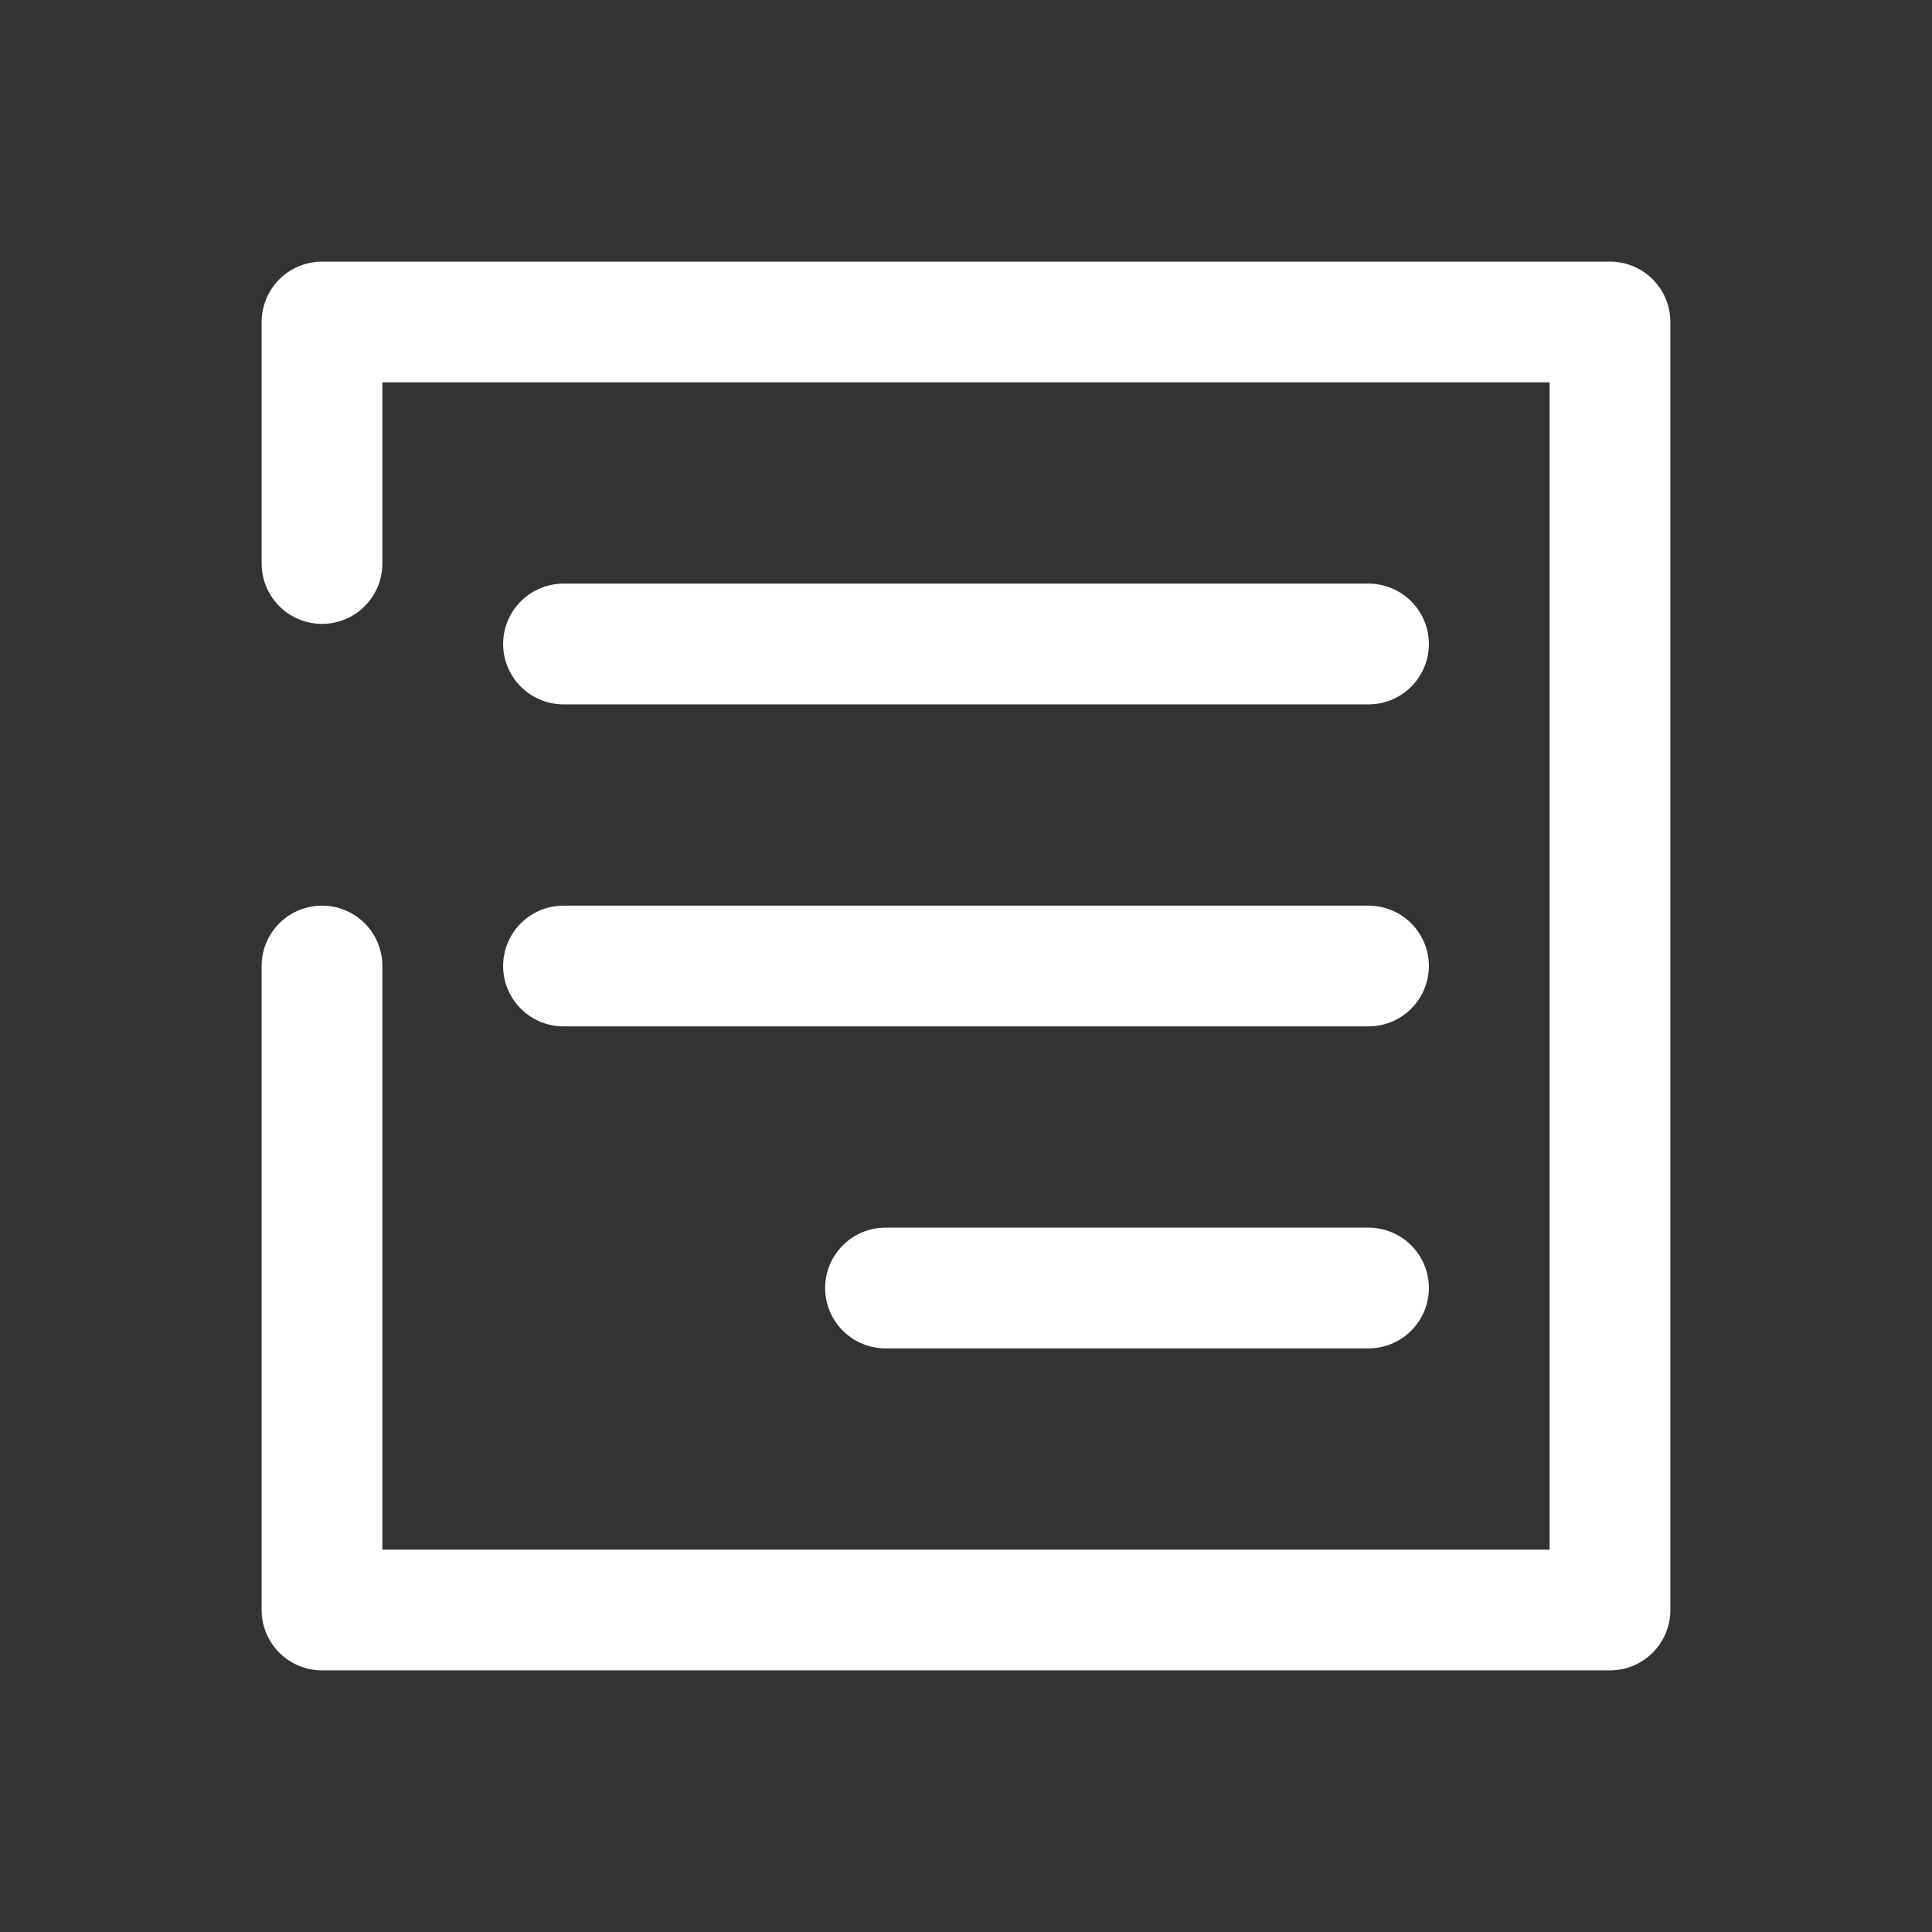
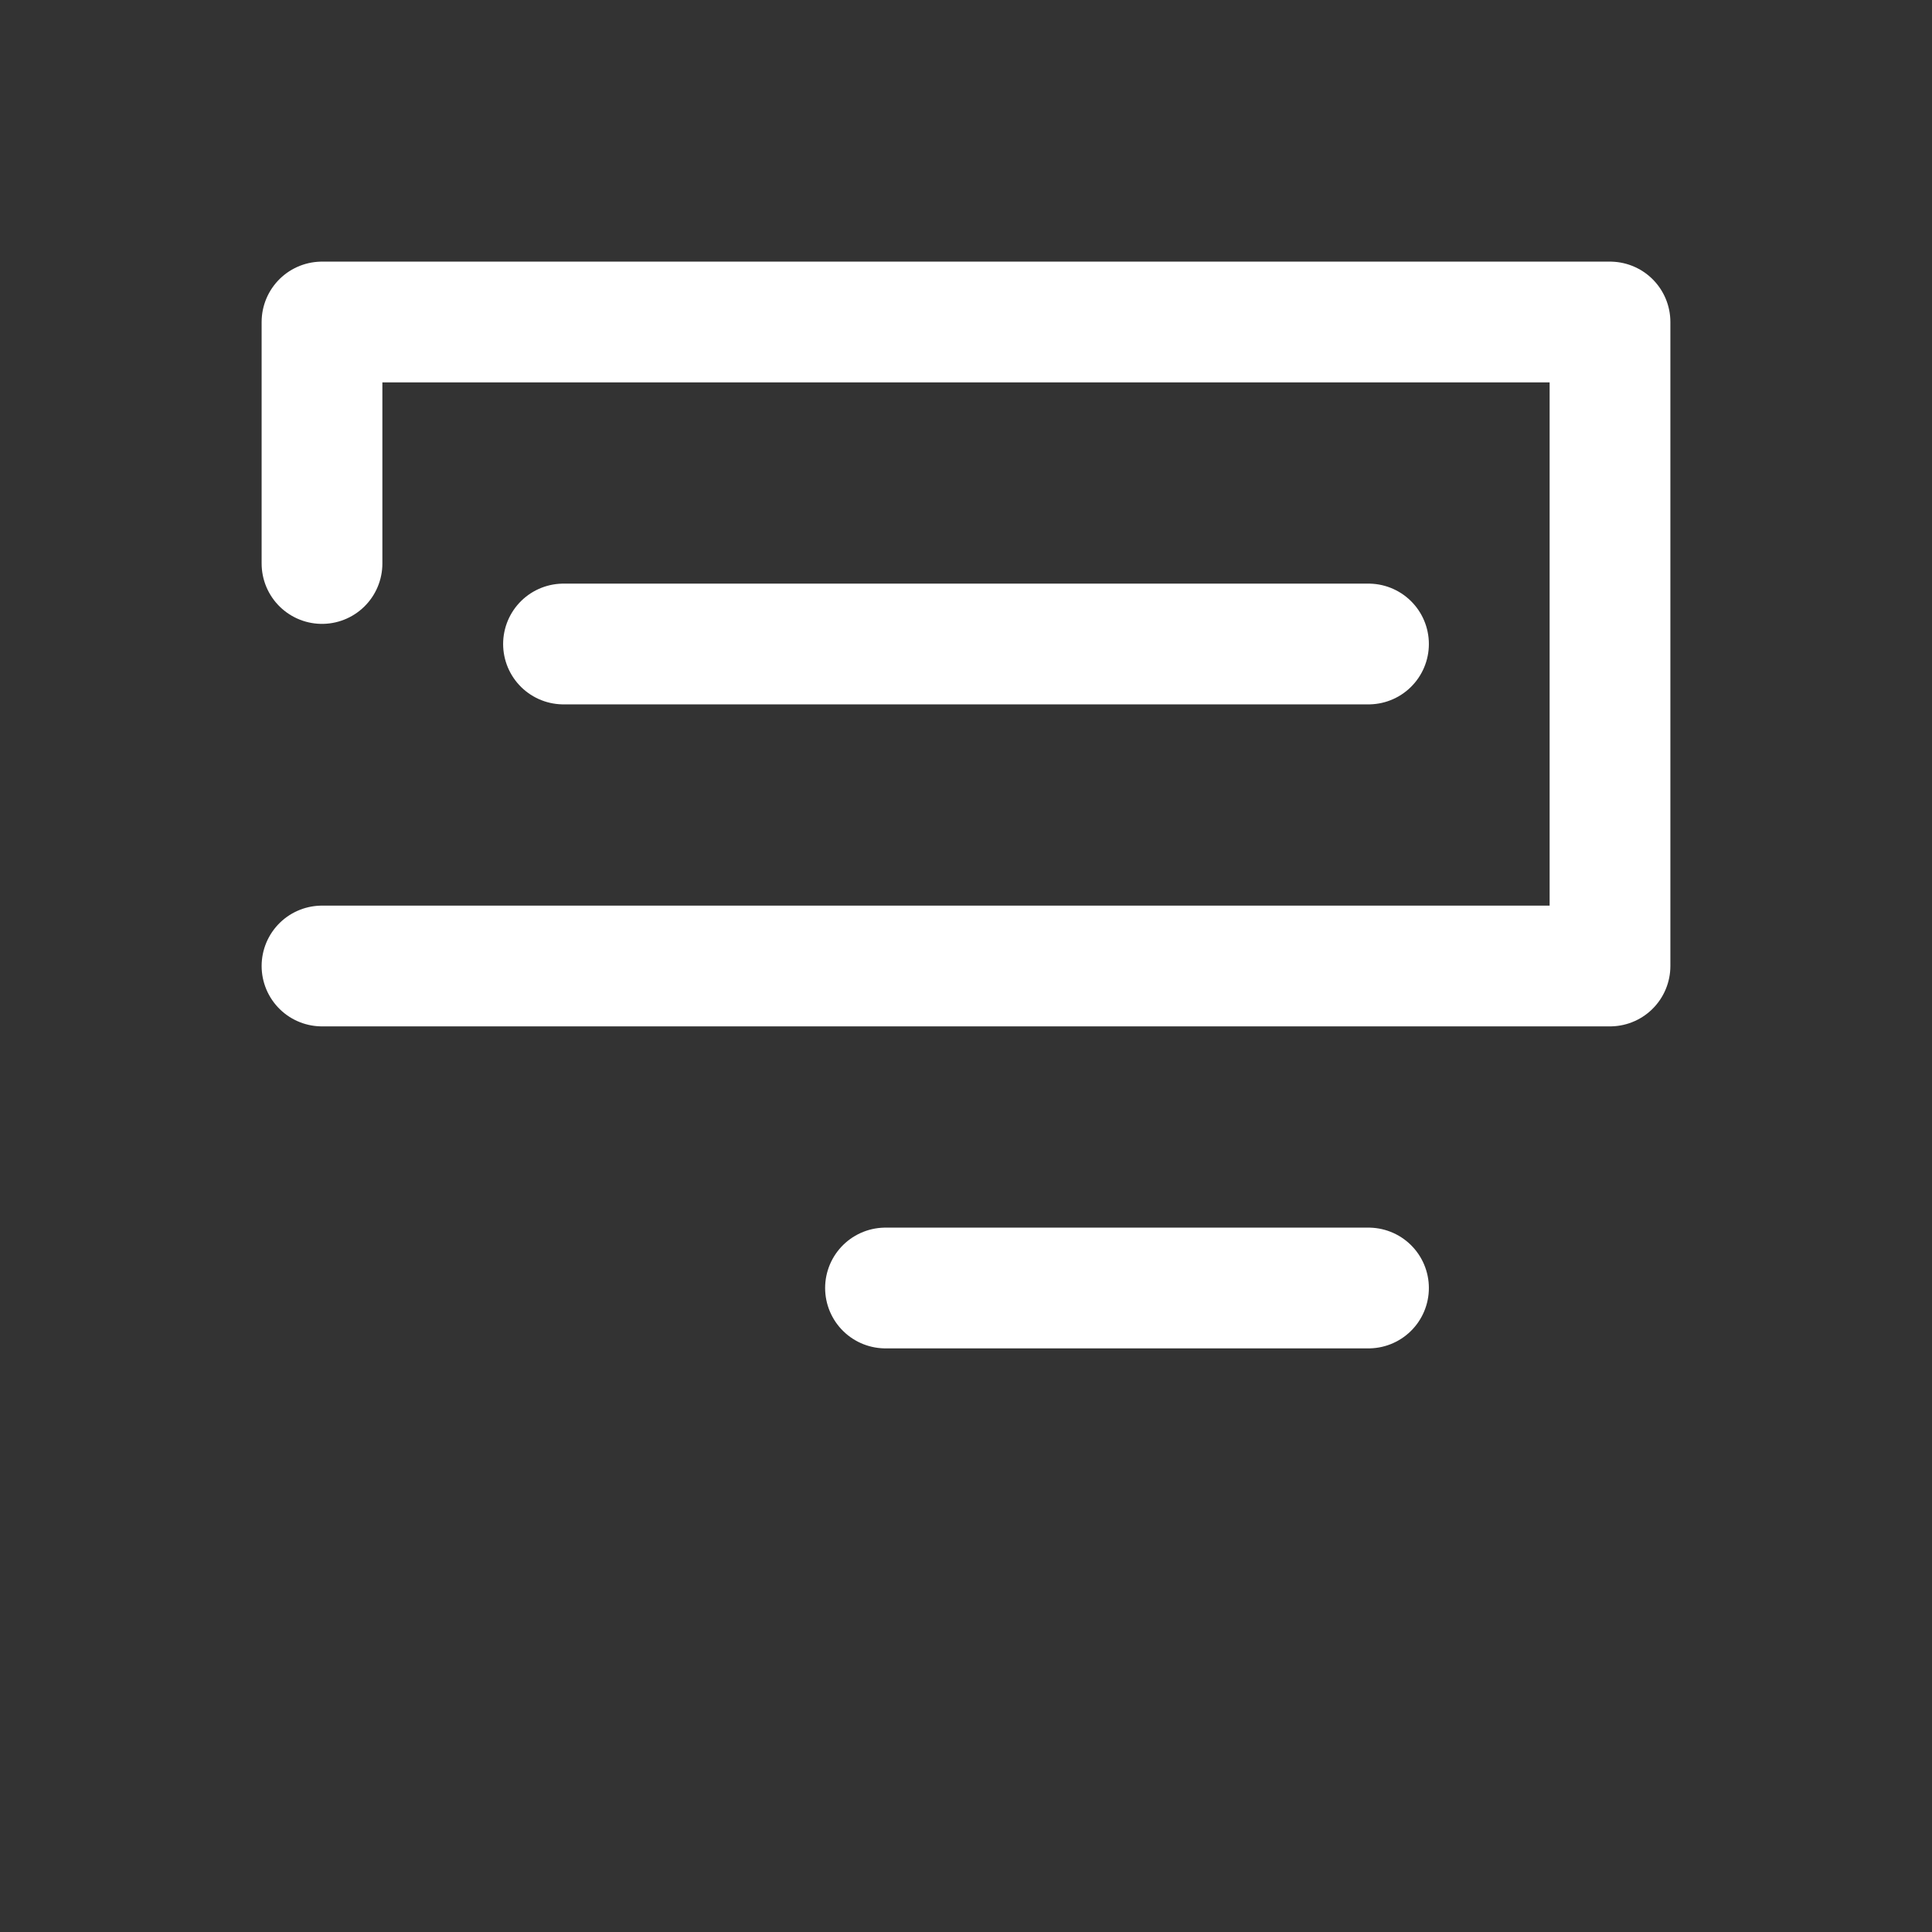
<svg xmlns="http://www.w3.org/2000/svg" width="24" height="24" viewBox="0 0 24 24" fill="none">
  <rect x="0" y="0" width="24" height="24" fill="#333333" stroke="none" />
-   <path d="M7 8H17M7 12H17M11 16H17M4 12V20H20V4H4V7" stroke="white" stroke-width="1.5" stroke-linecap="round" stroke-linejoin="round" />
+   <path d="M7 8H17M7 12H17M11 16H17M4 12H20V4H4V7" stroke="white" stroke-width="1.5" stroke-linecap="round" stroke-linejoin="round" />
</svg>